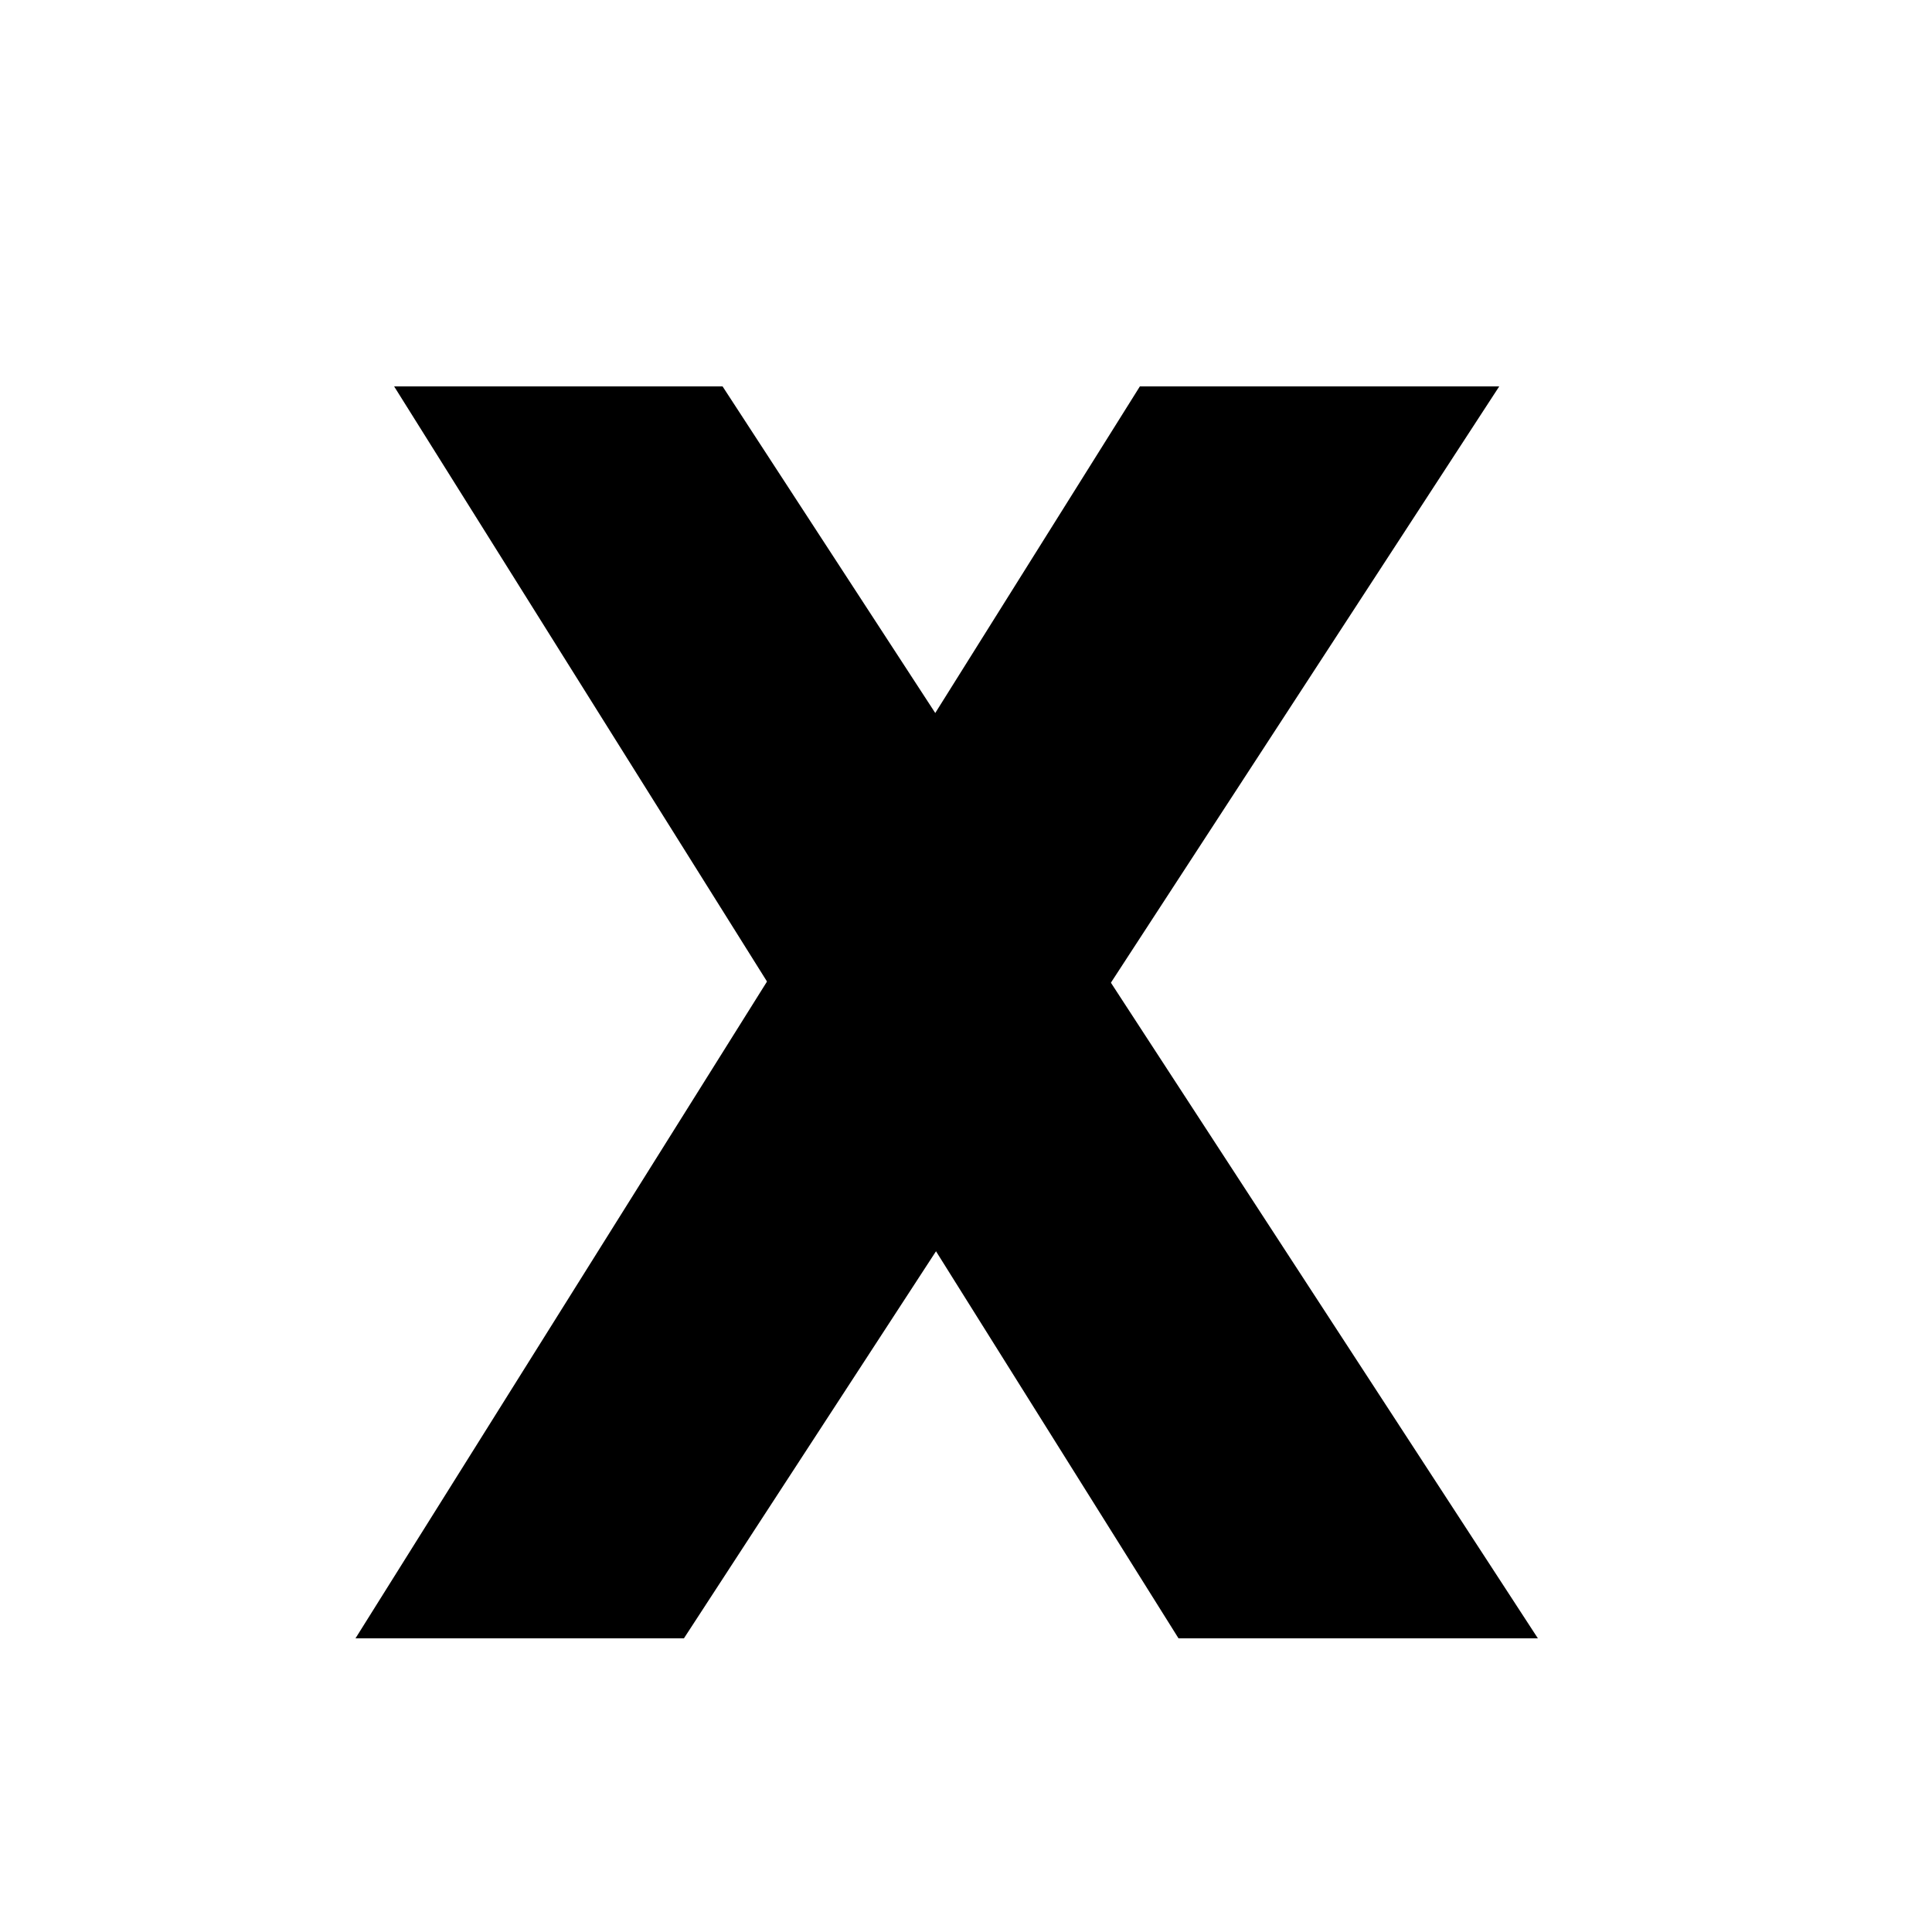
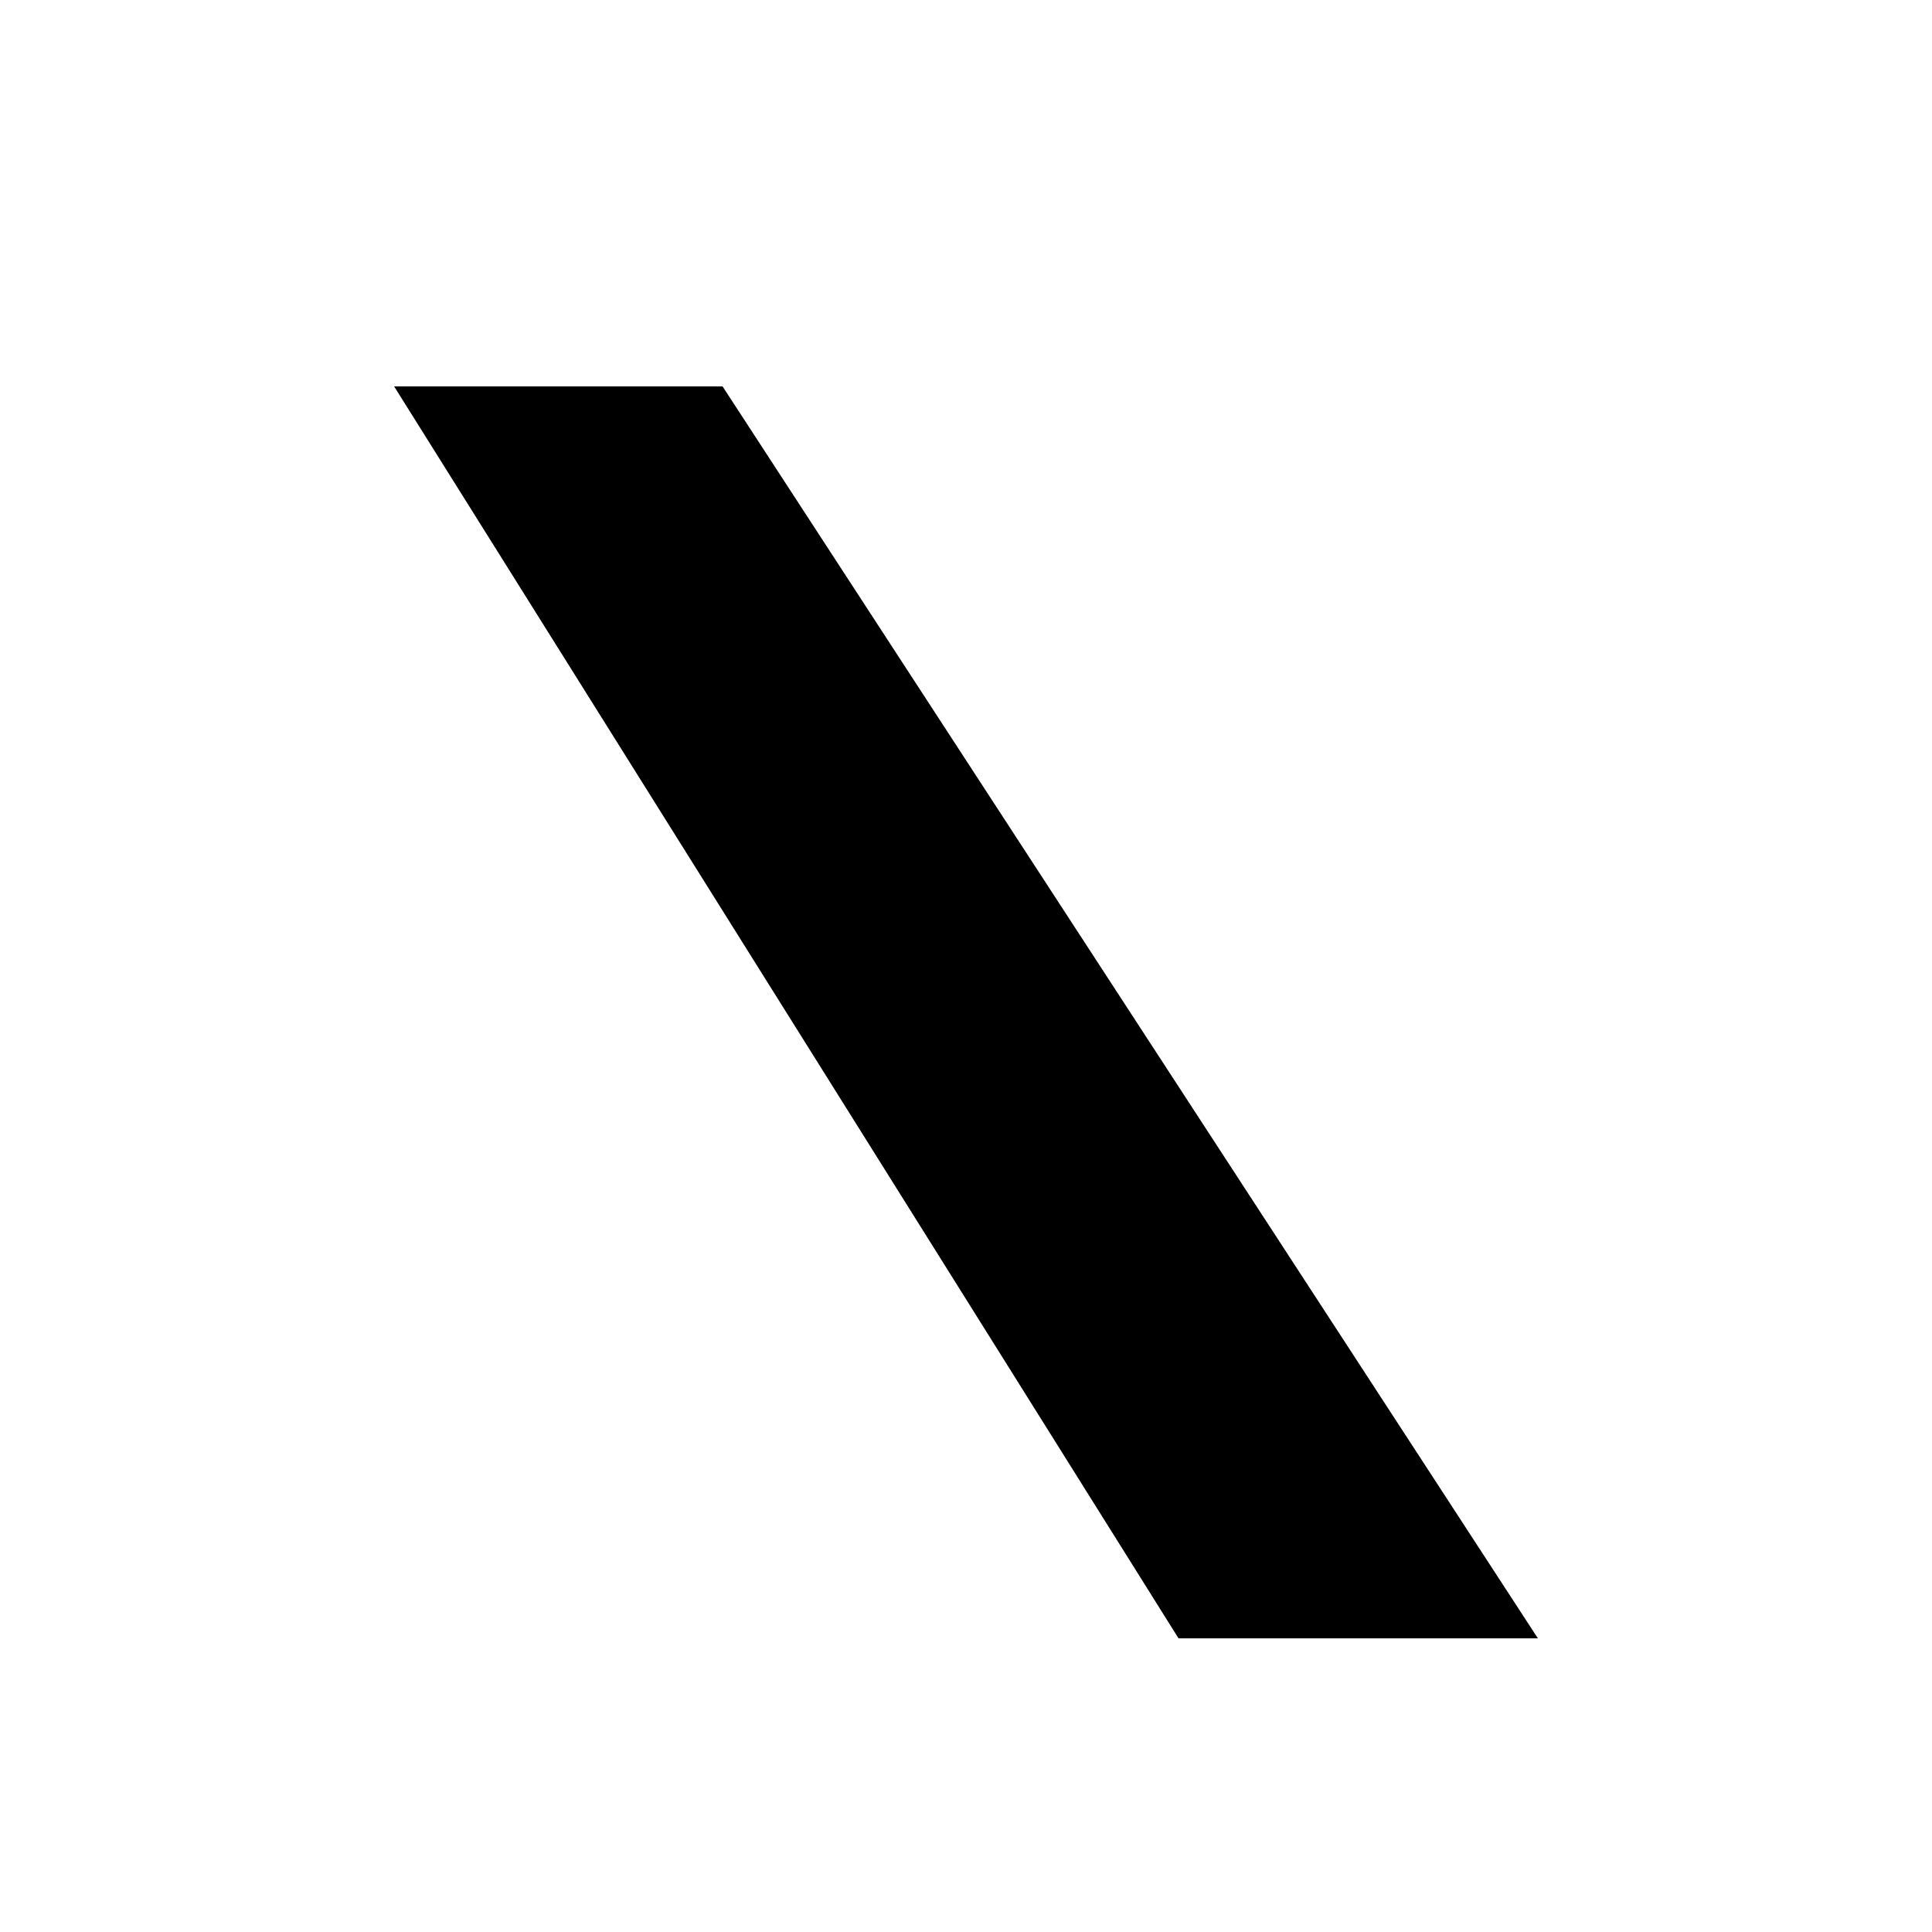
<svg xmlns="http://www.w3.org/2000/svg" version="1.1" id="Layer_1" x="0px" y="0px" viewBox="0 0 50 50" style="enable-background:new 0 0 50 50;" xml:space="preserve">
  <polygon id="XMLID_1_" points="39.8,42.4 30.5,42.4 10.2,10 18.7,10 " />
-   <polygon id="XMLID_5_" points="38.8,10 29.5,10 9.2,42.4 17.7,42.4 " />
</svg>